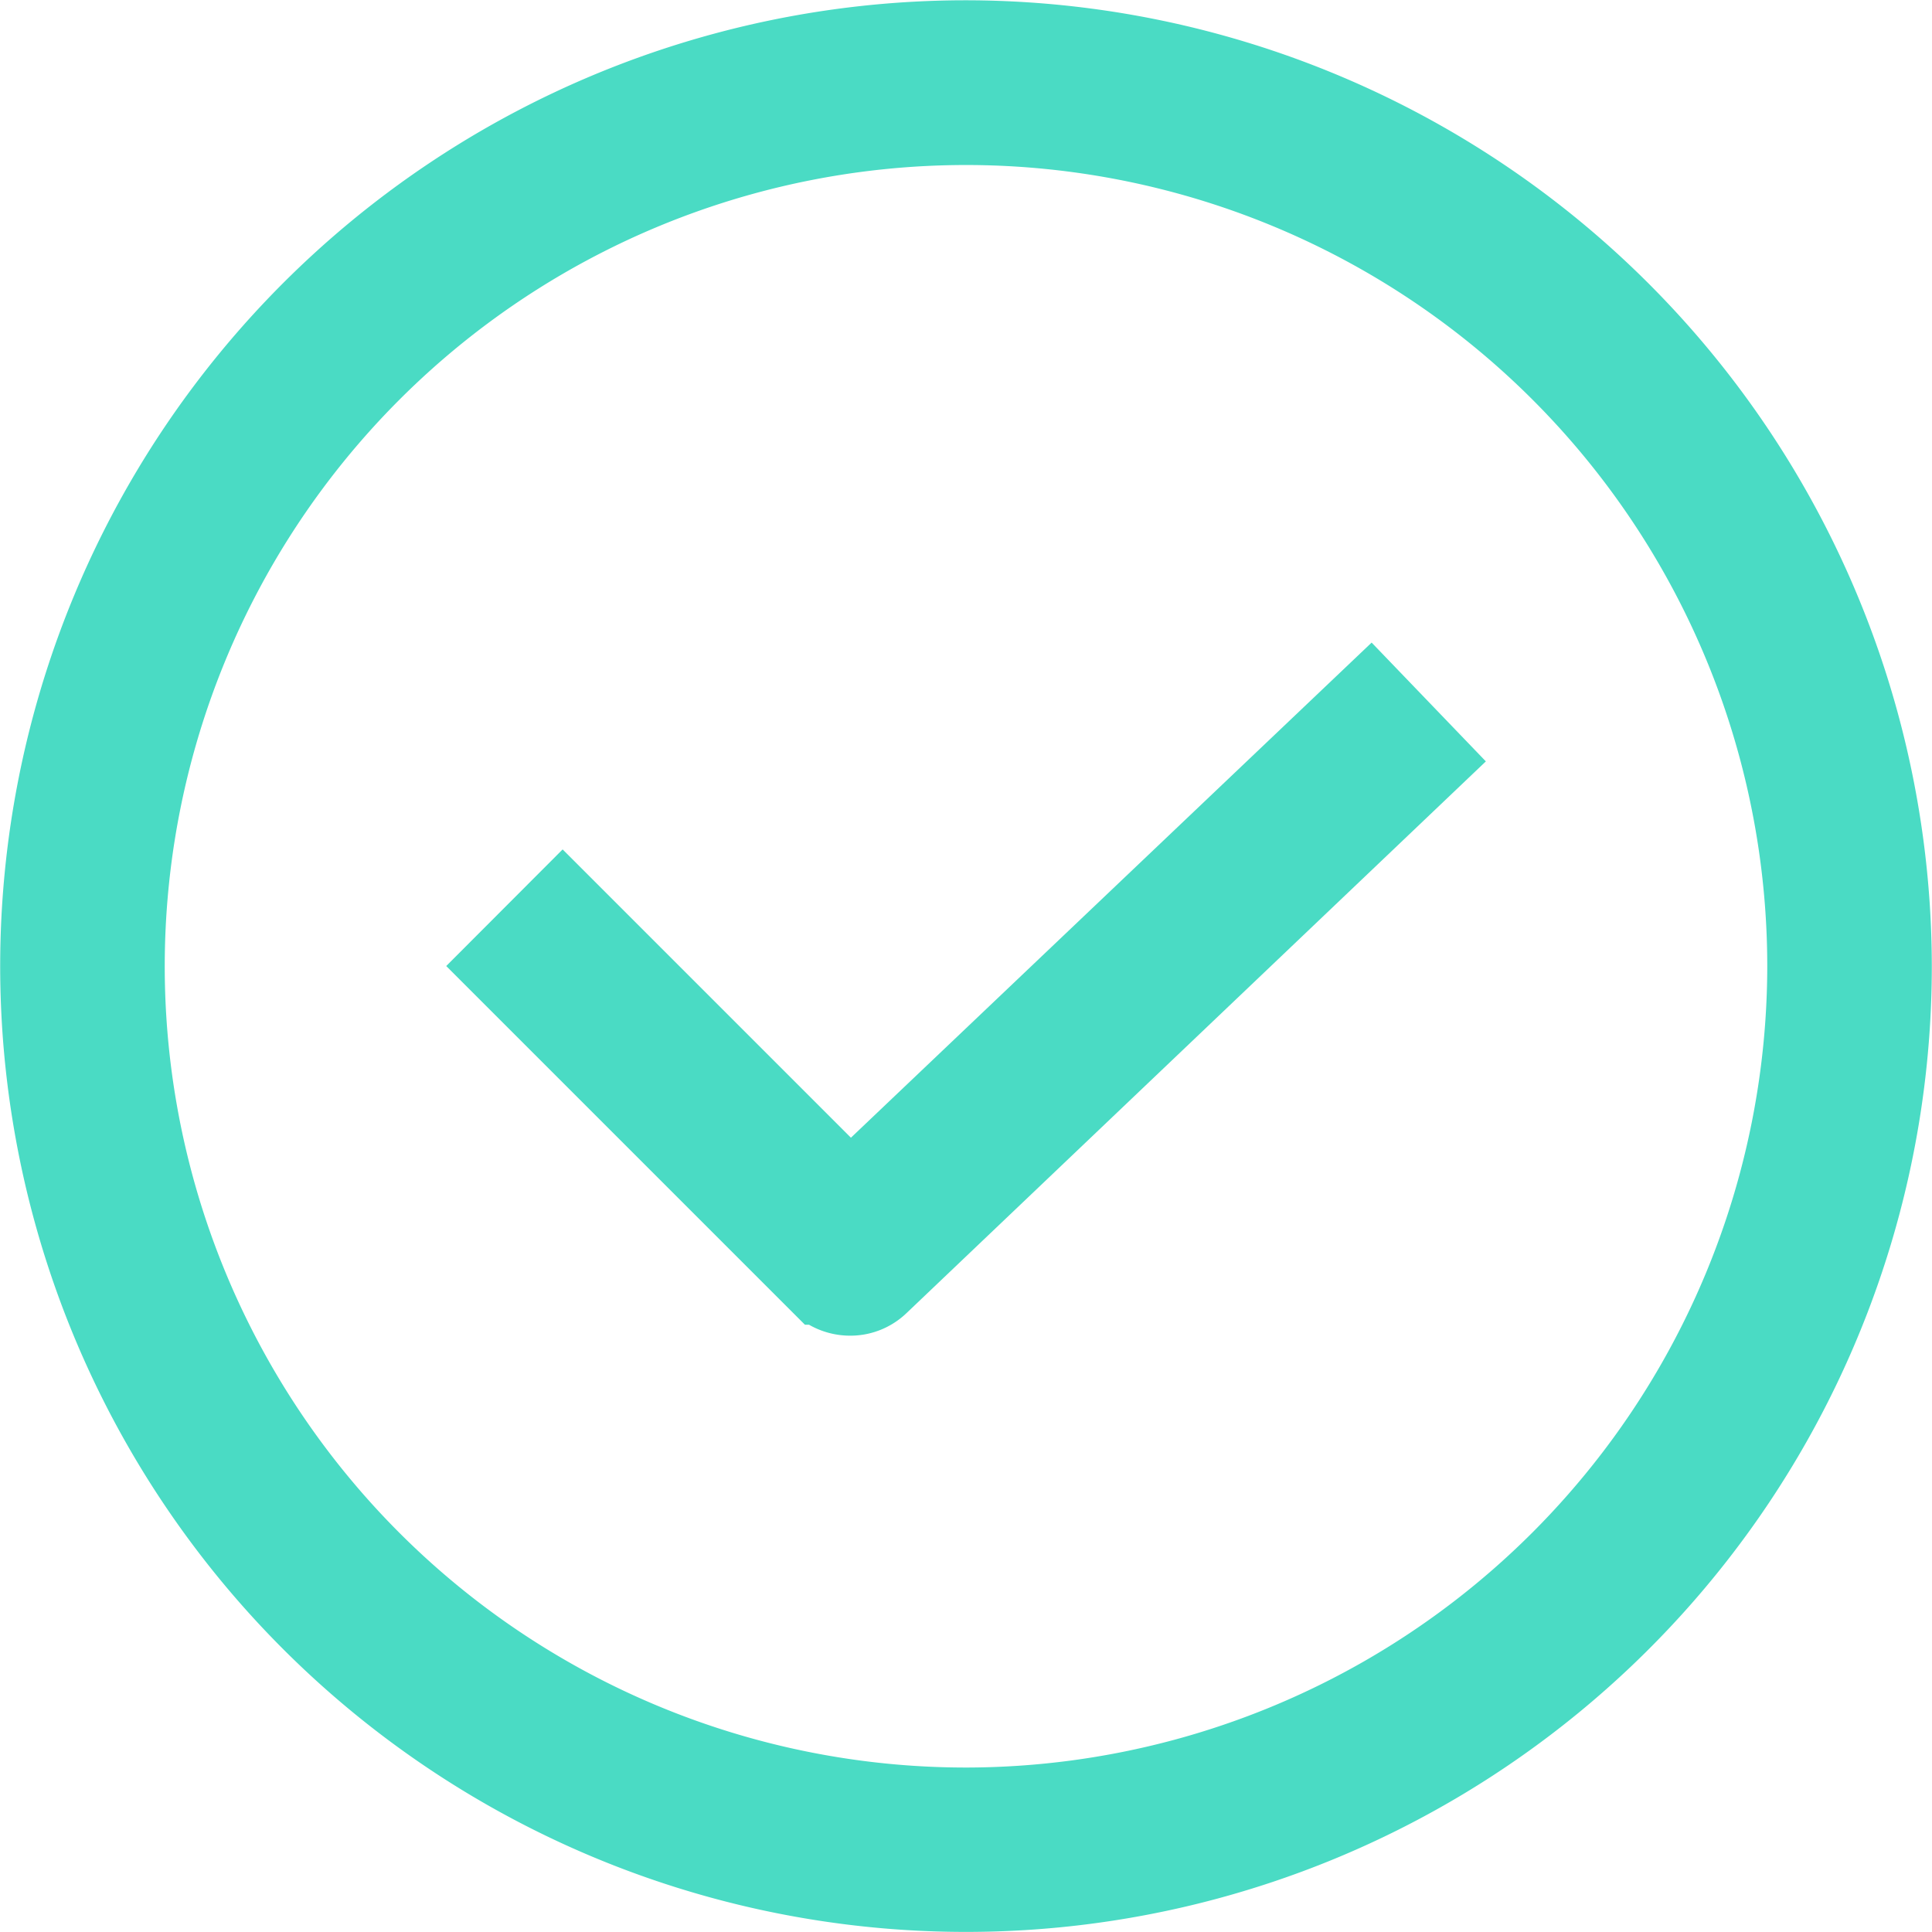
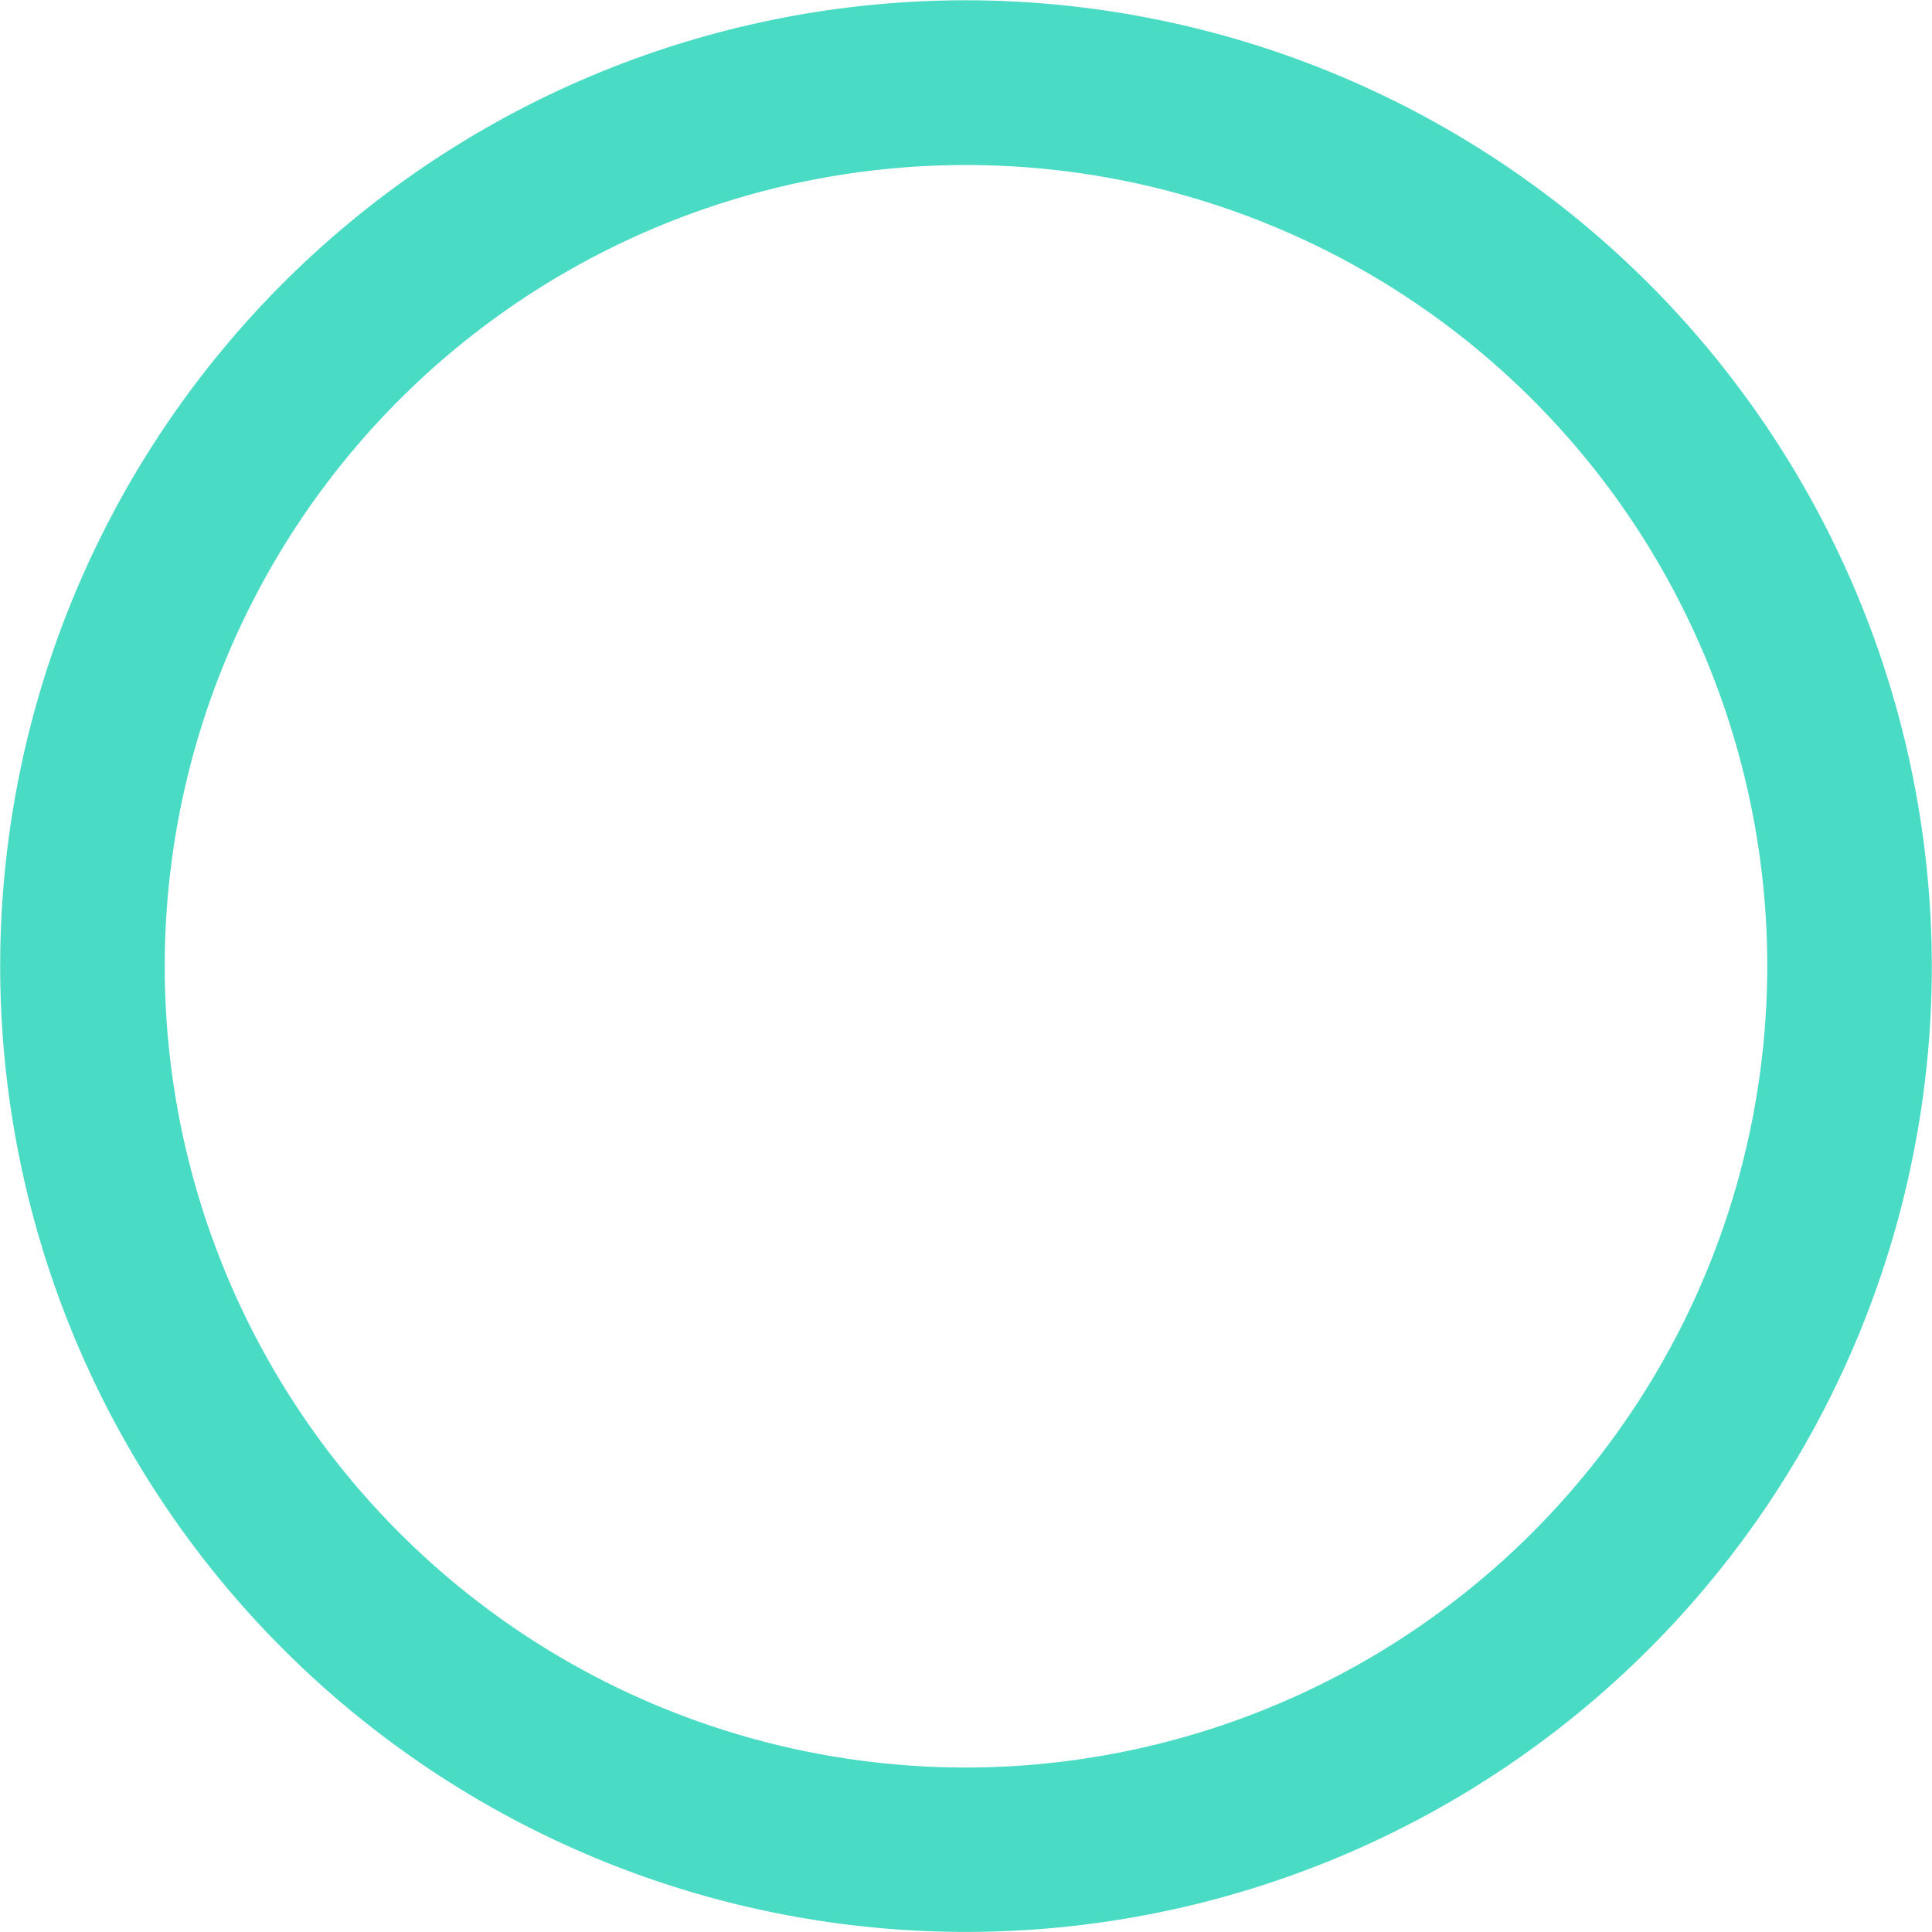
<svg xmlns="http://www.w3.org/2000/svg" width="21.004" height="21.003" viewBox="0 0 21.004 21.003">
  <g id="Group_757" data-name="Group 757" transform="translate(-2846.035 -1034.097)">
    <path id="Path_1512" data-name="Path 1512" d="M2856.537,1034.6a10,10,0,1,0,10,10,10.013,10.013,0,0,0-10-10Zm0,19.213a9.211,9.211,0,1,1,9.211-9.211,9.22,9.22,0,0,1-9.211,9.211Z" fill="#4adbc4" stroke="#4adbc4" stroke-miterlimit="10" stroke-width="1" />
-     <path id="Path_1513" data-name="Path 1513" d="M2855.277,1047.164l-3.125-3.125-.559.56,3.4,3.4a.4.4,0,0,0,.282.119.382.382,0,0,0,.271-.108l5.934-5.651-.549-.571Z" fill="#4adbc4" stroke="#4adbc4" stroke-miterlimit="10" stroke-width="1" />
  </g>
</svg>